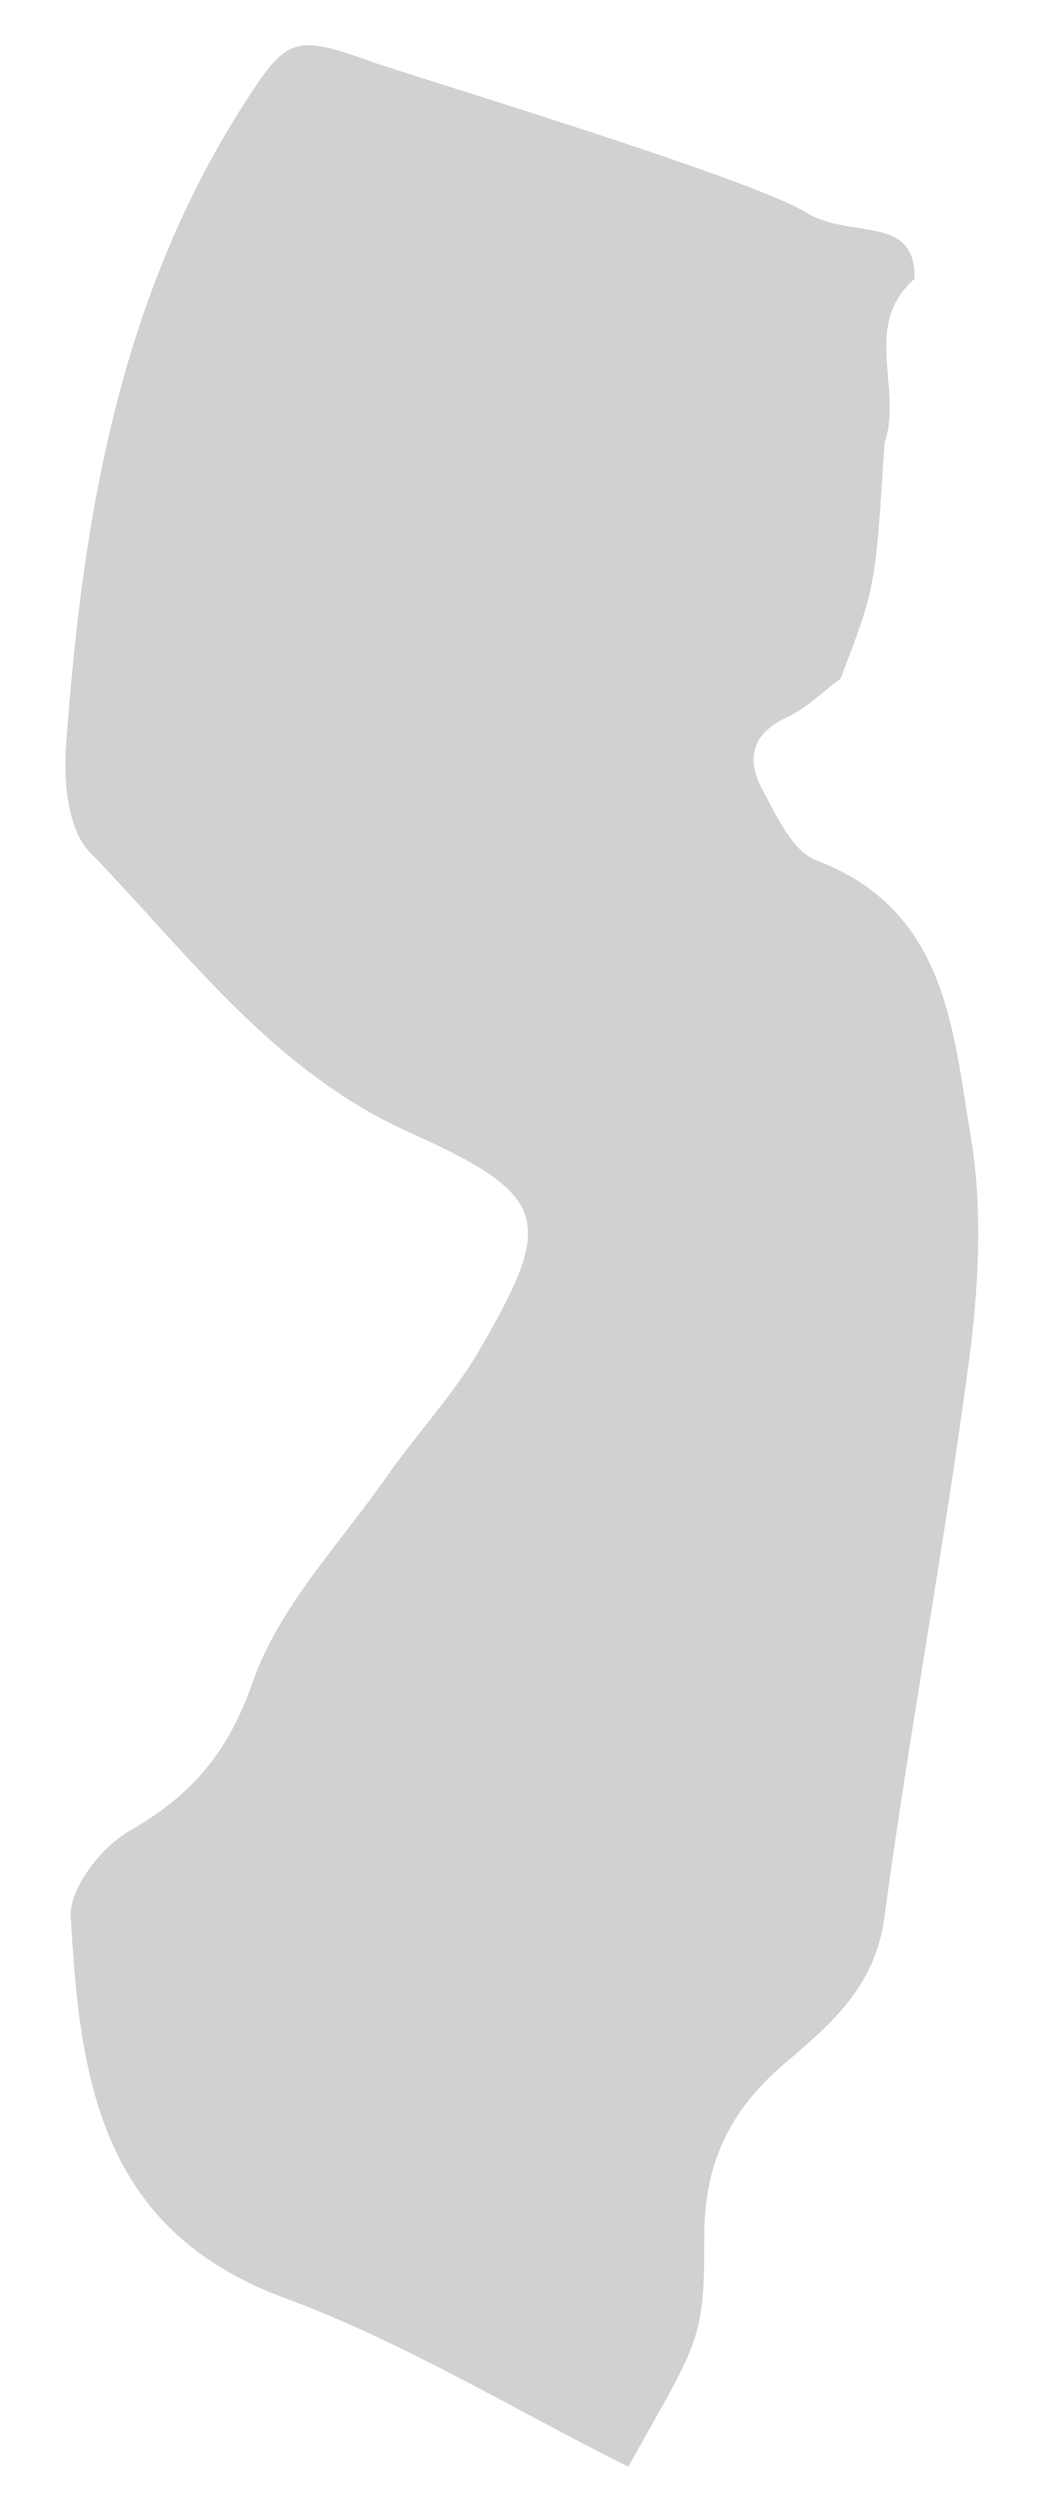
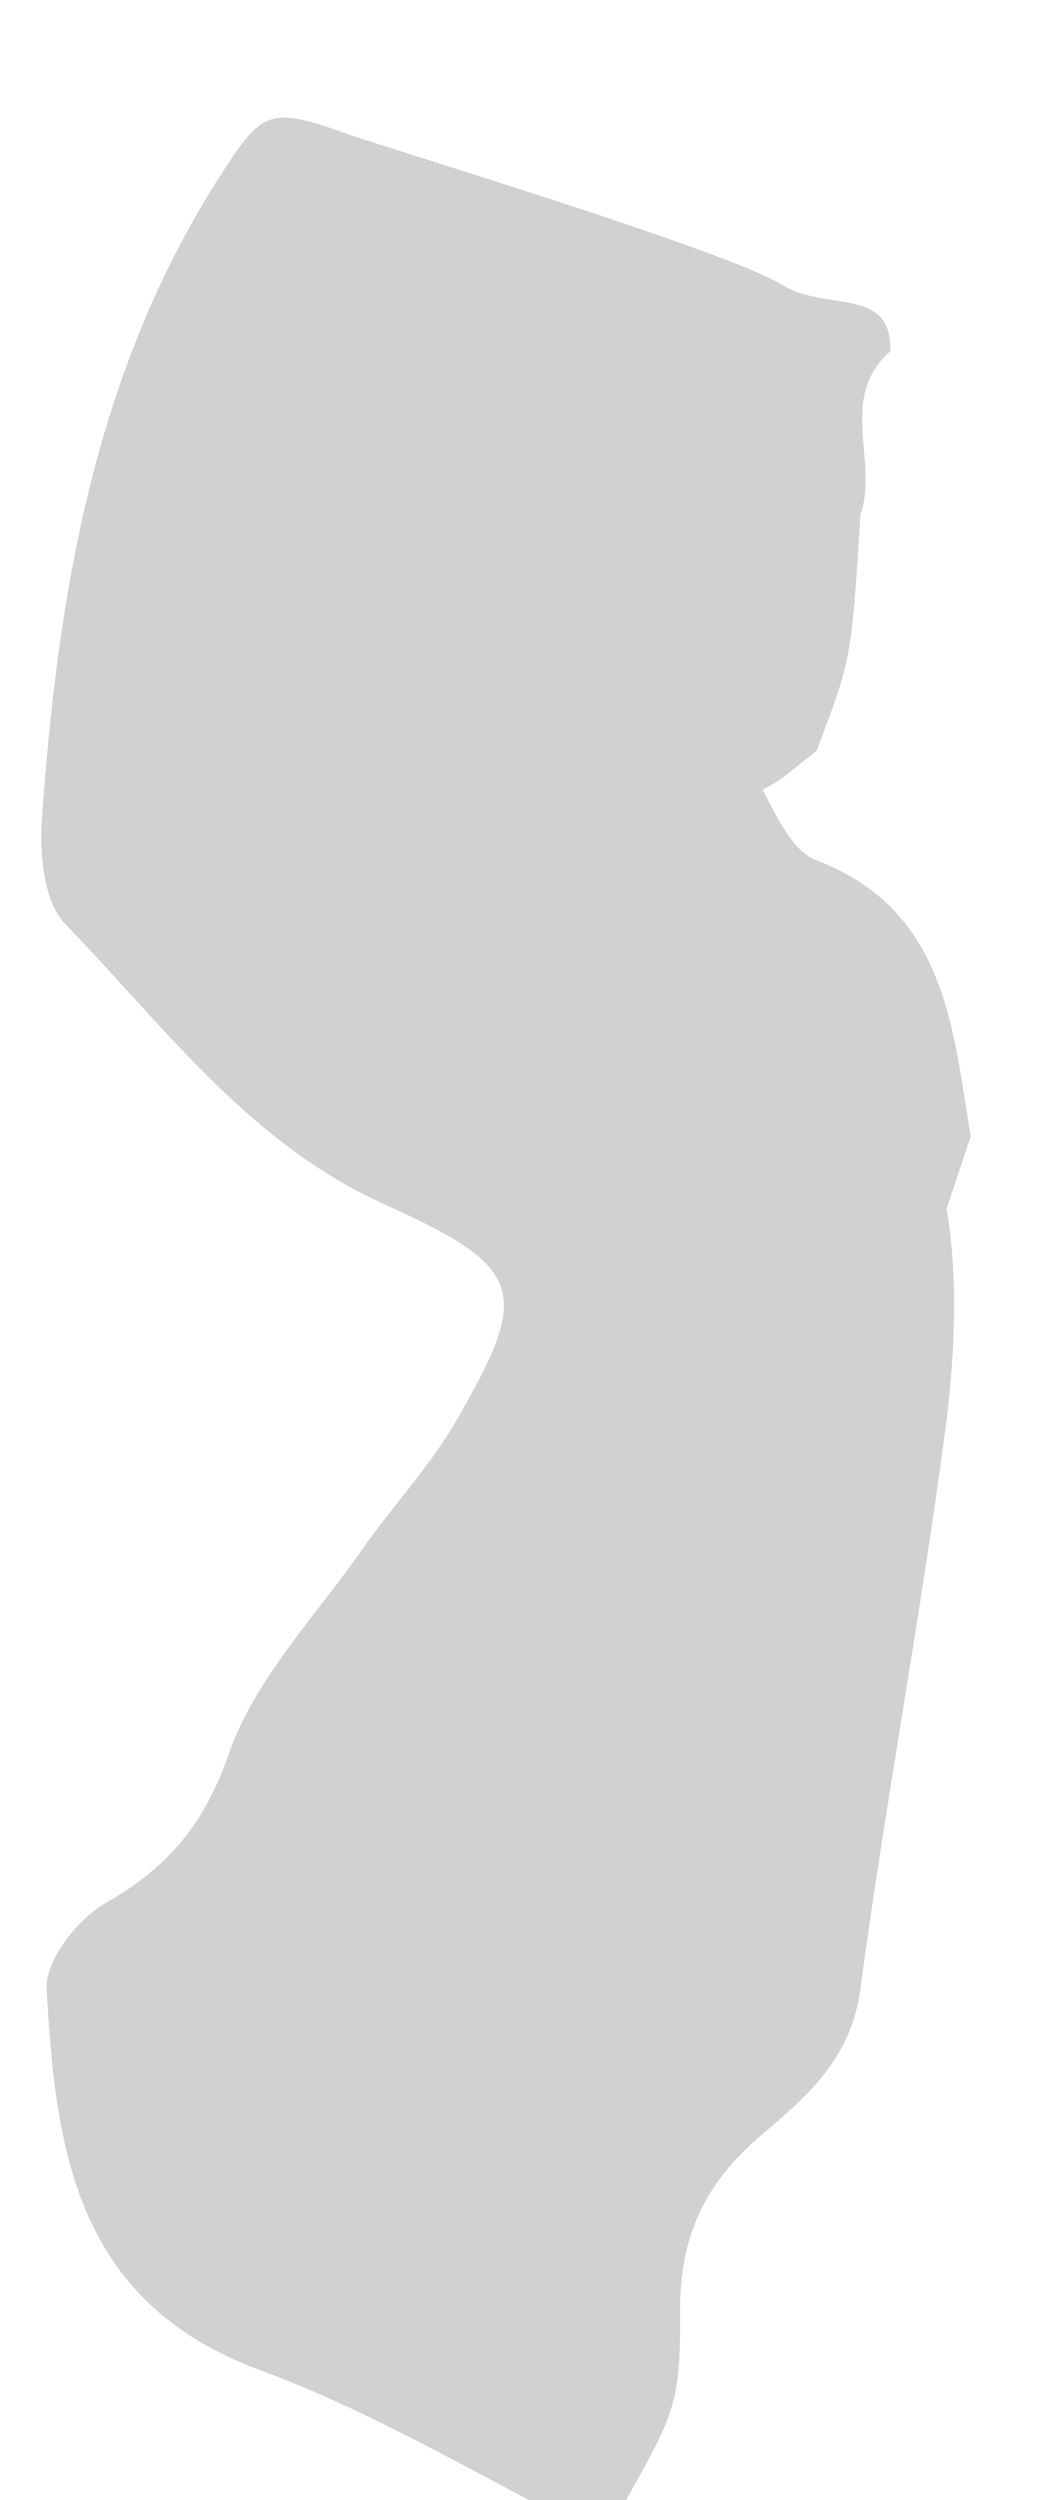
<svg xmlns="http://www.w3.org/2000/svg" id="SVGDoc" width="11px" height="26px" version="1.1" viewBox="0 0 11 26" aria-hidden="true" style="fill:url(#CerosGradient_id664e2c805);">
  <defs>
    <linearGradient class="cerosgradient" data-cerosgradient="true" id="CerosGradient_id664e2c805" gradientUnits="userSpaceOnUse" x1="50%" y1="100%" x2="50%" y2="0%">
      <stop offset="0%" stop-color="#D1D1D1" />
      <stop offset="100%" stop-color="#D1D1D1" />
    </linearGradient>
    <linearGradient />
  </defs>
  <g>
    <g>
-       <path d="M10.102,11.817c-0.187,-1.115 -0.251,-2.355 -1.609,-2.871c-0.246,-0.093 -0.412,-0.461 -0.558,-0.733c-0.166,-0.306 -0.122,-0.58 0.251,-0.752c0.205,-0.095 0.376,-0.266 0.562,-0.403c0.364,-0.954 0.364,-0.954 0.457,-2.455c0.195,-0.551 -0.241,-1.218 0.312,-1.703c0.017,-0.681 -0.671,-0.406 -1.13,-0.691c-0.576,-0.358 -4.155,-1.435 -4.522,-1.568c-0.815,-0.295 -0.888,-0.239 -1.319,0.43c-1.313,2.042 -1.691,4.342 -1.859,6.695c-0.026,0.364 0.02,0.862 0.244,1.093c1.029,1.059 1.903,2.277 3.334,2.92c1.467,0.658 1.505,0.916 0.726,2.258c-0.272,0.469 -0.654,0.872 -0.966,1.319c-0.49,0.701 -1.124,1.357 -1.395,2.137c-0.259,0.744 -0.641,1.181 -1.287,1.551c-0.288,0.165 -0.624,0.597 -0.607,0.888c0.094,1.658 0.291,3.253 2.222,3.965c1.241,0.458 2.391,1.163 3.581,1.757c0.718,-1.293 0.795,-1.294 0.79,-2.374c-0.004,-0.795 0.274,-1.343 0.848,-1.83c0.473,-0.401 0.93,-0.792 1.026,-1.505c0.26,-1.933 0.623,-3.851 0.88,-5.784c0.102,-0.771 0.147,-1.583 0.019,-2.344z" fill="#475051" fill-opacity="1" style="fill:url(#CerosGradient_id664e2c805);" />
+       <path d="M10.102,11.817c-0.187,-1.115 -0.251,-2.355 -1.609,-2.871c-0.246,-0.093 -0.412,-0.461 -0.558,-0.733c0.205,-0.095 0.376,-0.266 0.562,-0.403c0.364,-0.954 0.364,-0.954 0.457,-2.455c0.195,-0.551 -0.241,-1.218 0.312,-1.703c0.017,-0.681 -0.671,-0.406 -1.13,-0.691c-0.576,-0.358 -4.155,-1.435 -4.522,-1.568c-0.815,-0.295 -0.888,-0.239 -1.319,0.43c-1.313,2.042 -1.691,4.342 -1.859,6.695c-0.026,0.364 0.02,0.862 0.244,1.093c1.029,1.059 1.903,2.277 3.334,2.92c1.467,0.658 1.505,0.916 0.726,2.258c-0.272,0.469 -0.654,0.872 -0.966,1.319c-0.49,0.701 -1.124,1.357 -1.395,2.137c-0.259,0.744 -0.641,1.181 -1.287,1.551c-0.288,0.165 -0.624,0.597 -0.607,0.888c0.094,1.658 0.291,3.253 2.222,3.965c1.241,0.458 2.391,1.163 3.581,1.757c0.718,-1.293 0.795,-1.294 0.79,-2.374c-0.004,-0.795 0.274,-1.343 0.848,-1.83c0.473,-0.401 0.93,-0.792 1.026,-1.505c0.26,-1.933 0.623,-3.851 0.88,-5.784c0.102,-0.771 0.147,-1.583 0.019,-2.344z" fill="#475051" fill-opacity="1" style="fill:url(#CerosGradient_id664e2c805);" />
    </g>
  </g>
</svg>